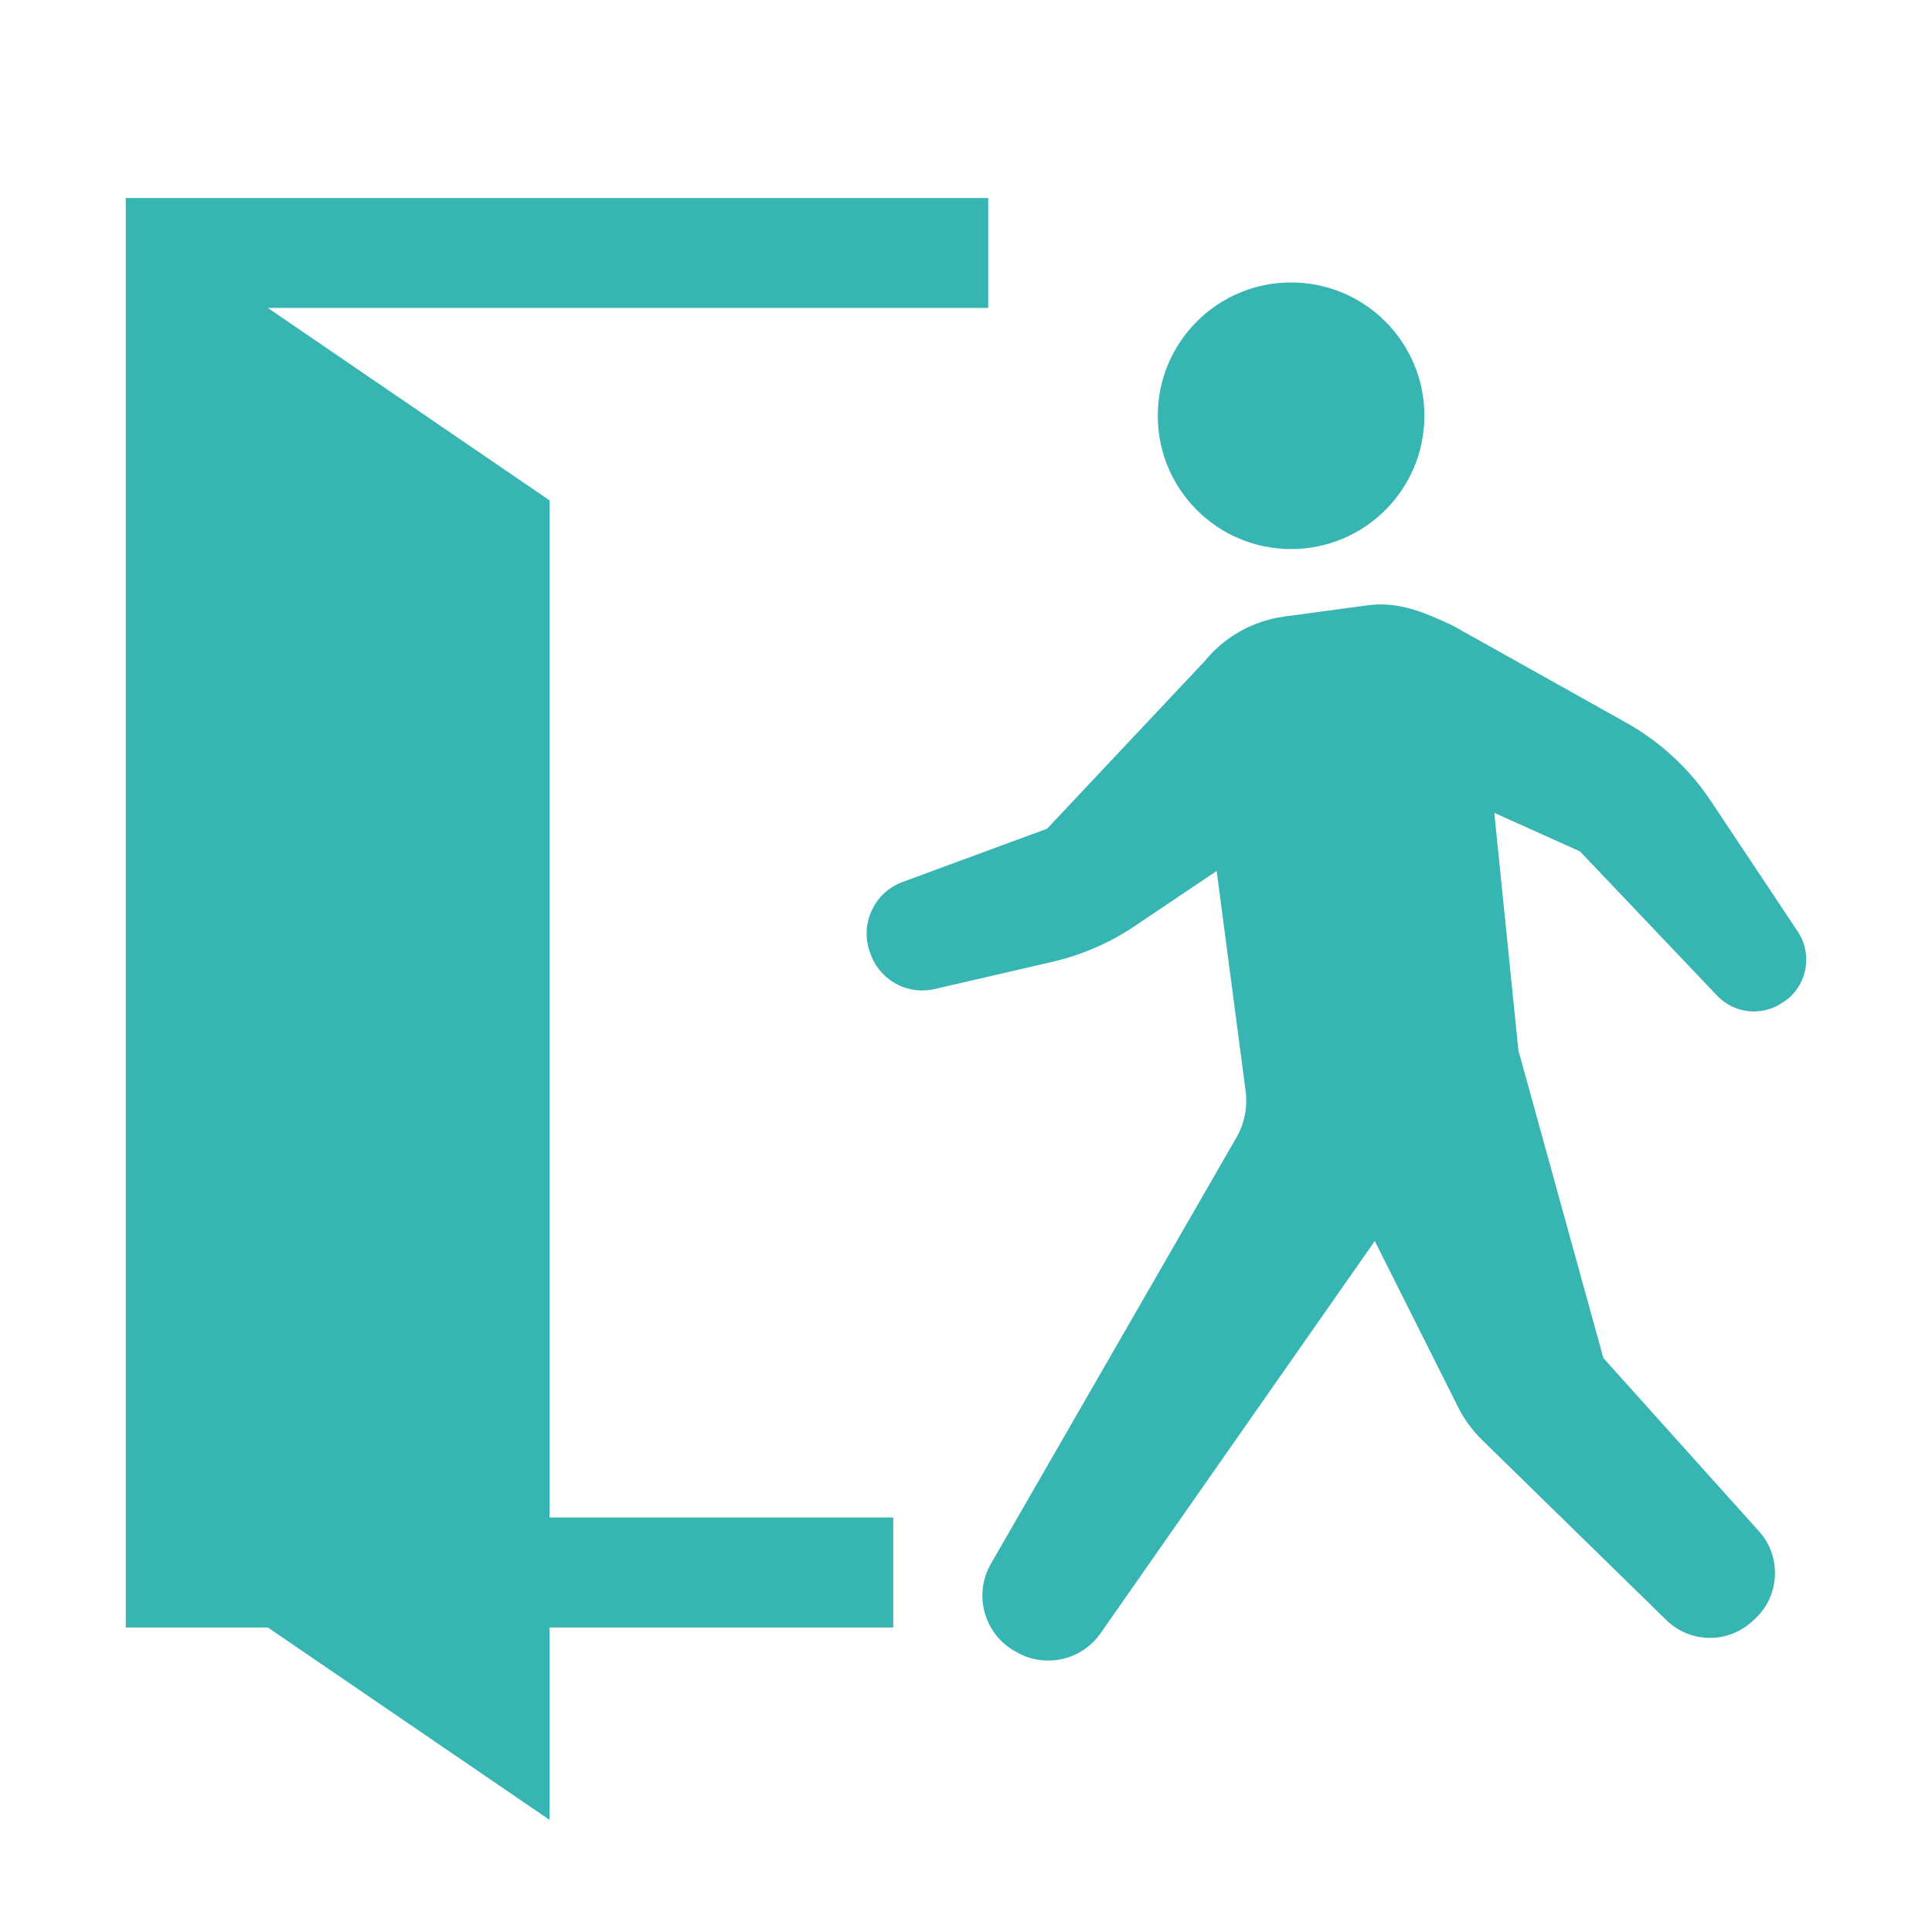
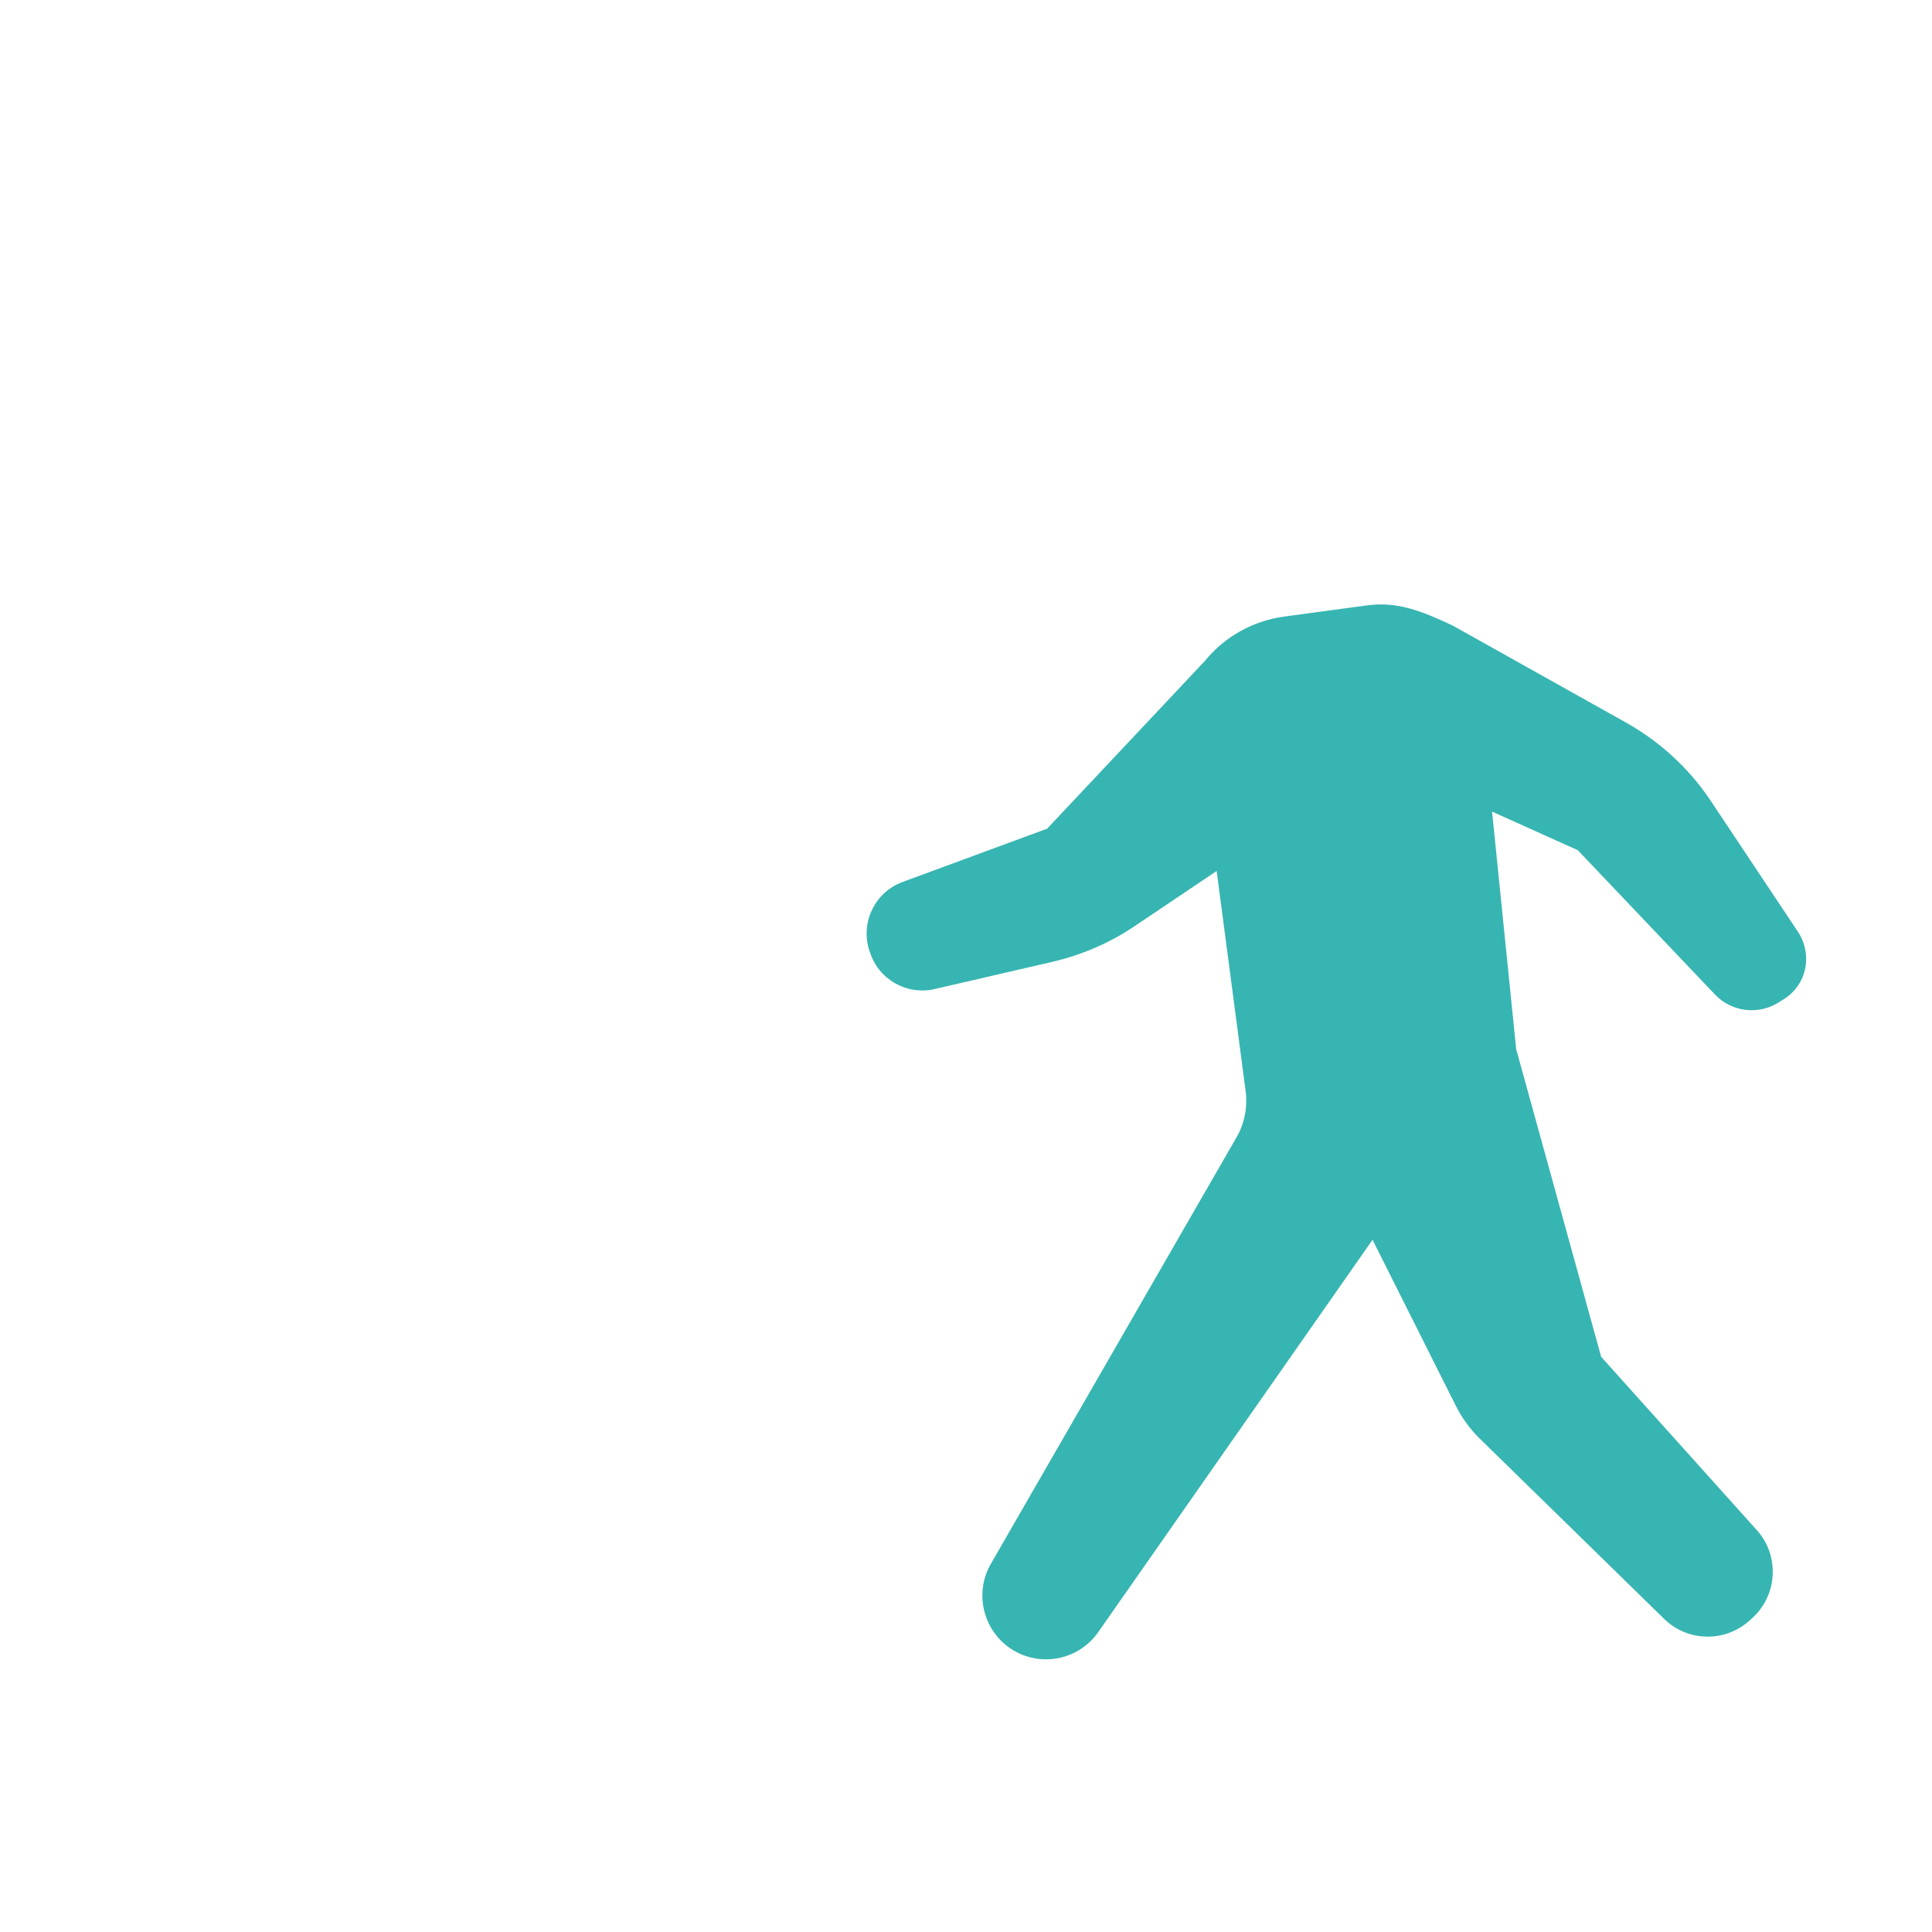
<svg xmlns="http://www.w3.org/2000/svg" version="1.1" id="レイヤー_1" x="0px" y="0px" width="45px" height="45px" viewBox="0 0 45 45" enable-background="new 0 0 45 45" xml:space="preserve">
  <g id="施設1">
</g>
  <g id="施設2">
</g>
  <g id="施設7">
</g>
  <g id="施設10">
</g>
  <g id="施設5">
</g>
  <g id="施設9">
-     <circle fill="#37B5B2" cx="30.072" cy="9.684" r="3.105" />
-     <path fill="#37B5B2" d="M41.875,21.699l-2.062-3.096c-0.499-0.731-1.163-1.337-1.937-1.771l-4.037-2.26   c-0.738-0.346-1.297-0.567-2.001-0.471l-1.934,0.261c-0.72,0.1-1.376,0.465-1.835,1.027l-3.68,3.913l-3.367,1.241   c-0.639,0.236-0.979,0.93-0.78,1.578l0.018,0.05c0.199,0.639,0.856,1.016,1.508,0.866l2.744-0.634   c0.683-0.159,1.335-0.439,1.917-0.832l1.909-1.284l0.675,5.125c0.048,0.376-0.025,0.758-0.217,1.087l-5.717,9.926   c-0.408,0.708-0.164,1.612,0.539,2.023l0.052,0.029c0.668,0.387,1.521,0.2,1.962-0.433l6.389-9.138l1.938,3.863   c0.143,0.287,0.332,0.545,0.559,0.768l4.295,4.199c0.541,0.53,1.399,0.553,1.97,0.055l0.066-0.06   c0.292-0.256,0.469-0.618,0.491-1.005c0.023-0.387-0.106-0.768-0.367-1.056l-3.627-4.038l-1.969-7.129l-0.006,0.007l-0.566-5.577   l1.996,0.898l3.193,3.359c0.4,0.424,1.051,0.49,1.529,0.159l0.035-0.021C42.09,22.965,42.23,22.238,41.875,21.699z" />
-     <polygon fill="#37B5B2" points="12.801,11.655 6.238,7.172 23.017,7.172 23.017,4.611 2.929,4.611 2.929,37.907 6.238,37.907    12.801,42.389 12.801,41.108 12.801,37.907 20.805,37.907 20.805,35.345 12.801,35.345  " />
+     <path fill="#37B5B2" d="M41.875,21.699l-2.062-3.096c-0.499-0.731-1.163-1.337-1.937-1.771l-4.037-2.26   c-0.738-0.346-1.297-0.567-2.001-0.471l-1.934,0.261c-0.72,0.1-1.376,0.465-1.835,1.027l-3.68,3.913l-3.367,1.241   c-0.639,0.236-0.979,0.93-0.78,1.578l0.018,0.05c0.199,0.639,0.856,1.016,1.508,0.866l2.744-0.634   c0.683-0.159,1.335-0.439,1.917-0.832l1.909-1.284l0.675,5.125c0.048,0.376-0.025,0.758-0.217,1.087l-5.717,9.926   c-0.408,0.708-0.164,1.612,0.539,2.023c0.668,0.387,1.521,0.2,1.962-0.433l6.389-9.138l1.938,3.863   c0.143,0.287,0.332,0.545,0.559,0.768l4.295,4.199c0.541,0.53,1.399,0.553,1.97,0.055l0.066-0.06   c0.292-0.256,0.469-0.618,0.491-1.005c0.023-0.387-0.106-0.768-0.367-1.056l-3.627-4.038l-1.969-7.129l-0.006,0.007l-0.566-5.577   l1.996,0.898l3.193,3.359c0.4,0.424,1.051,0.49,1.529,0.159l0.035-0.021C42.09,22.965,42.23,22.238,41.875,21.699z" />
  </g>
  <g id="施設8">
</g>
  <g id="施設12">
</g>
  <g id="施設4">
</g>
  <g id="施設3">
</g>
  <g id="施設6">
</g>
  <g id="施設11">
</g>
</svg>